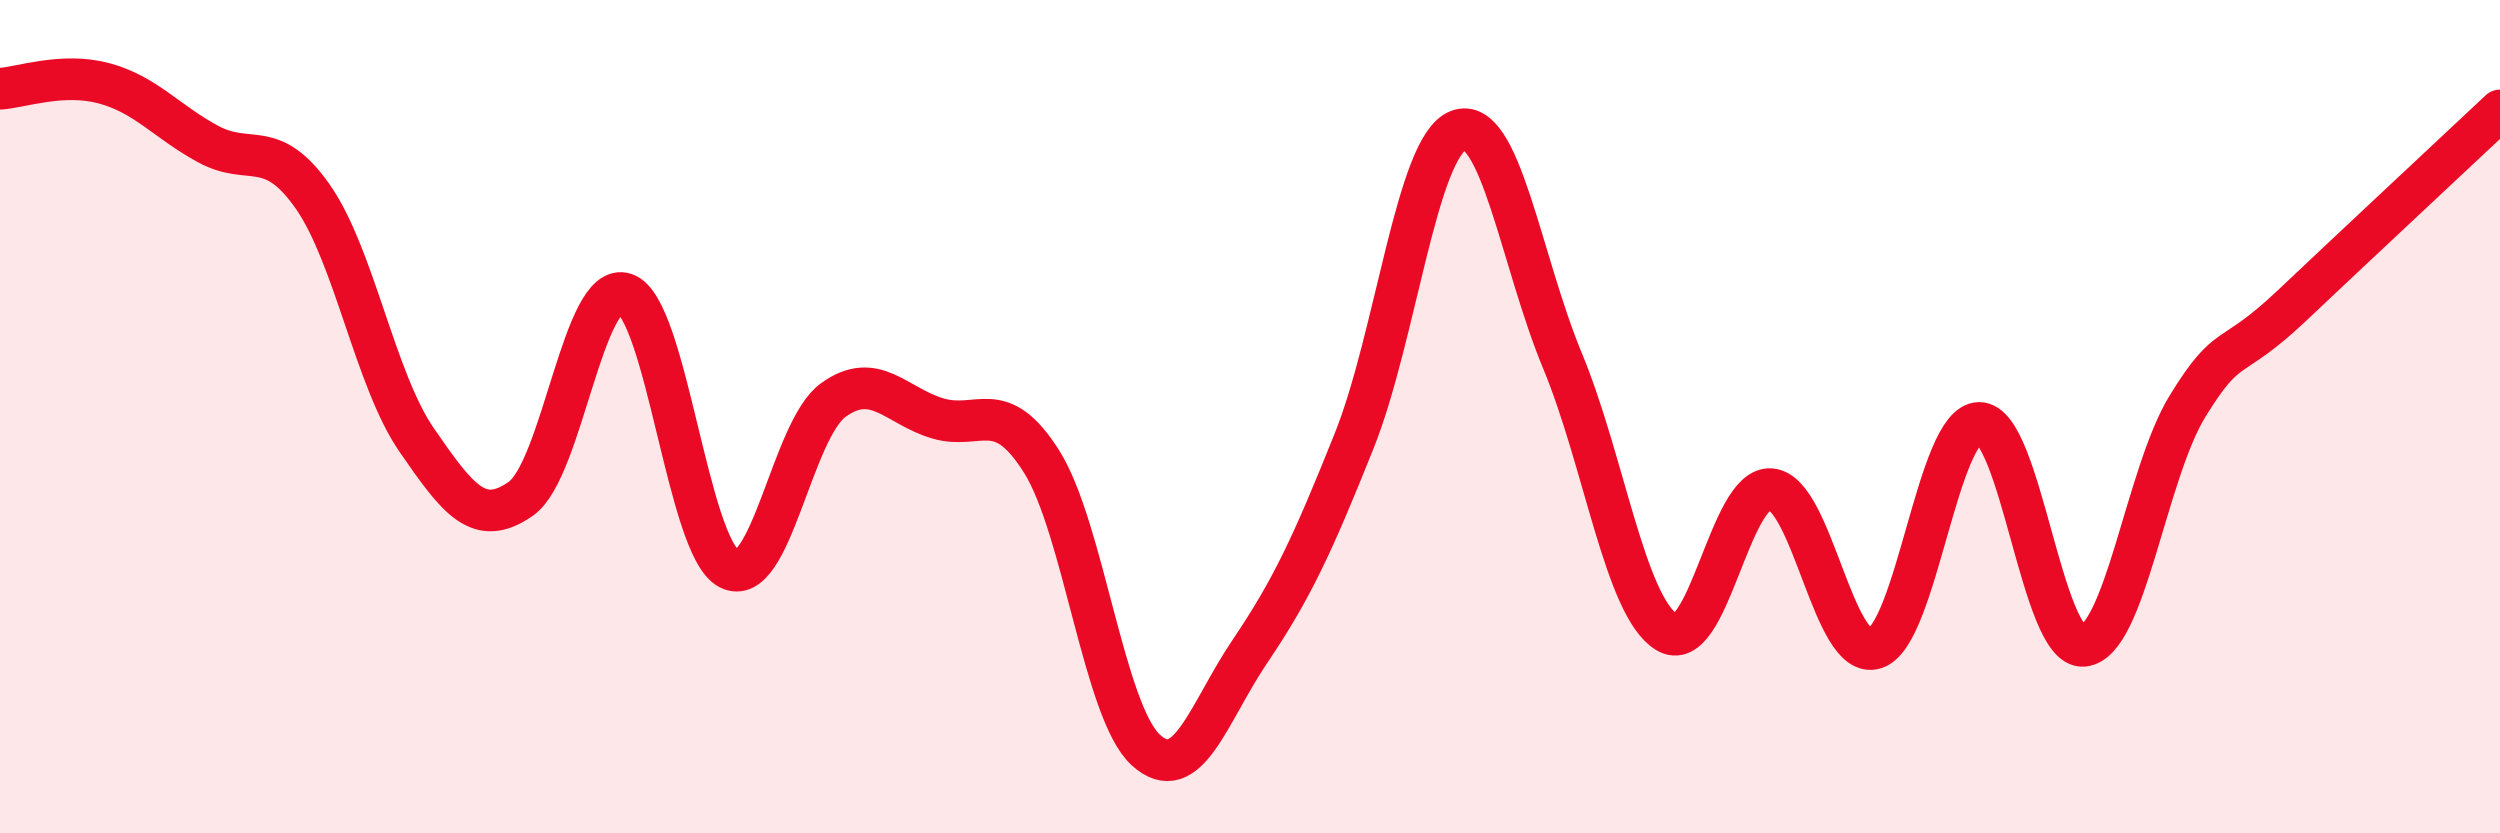
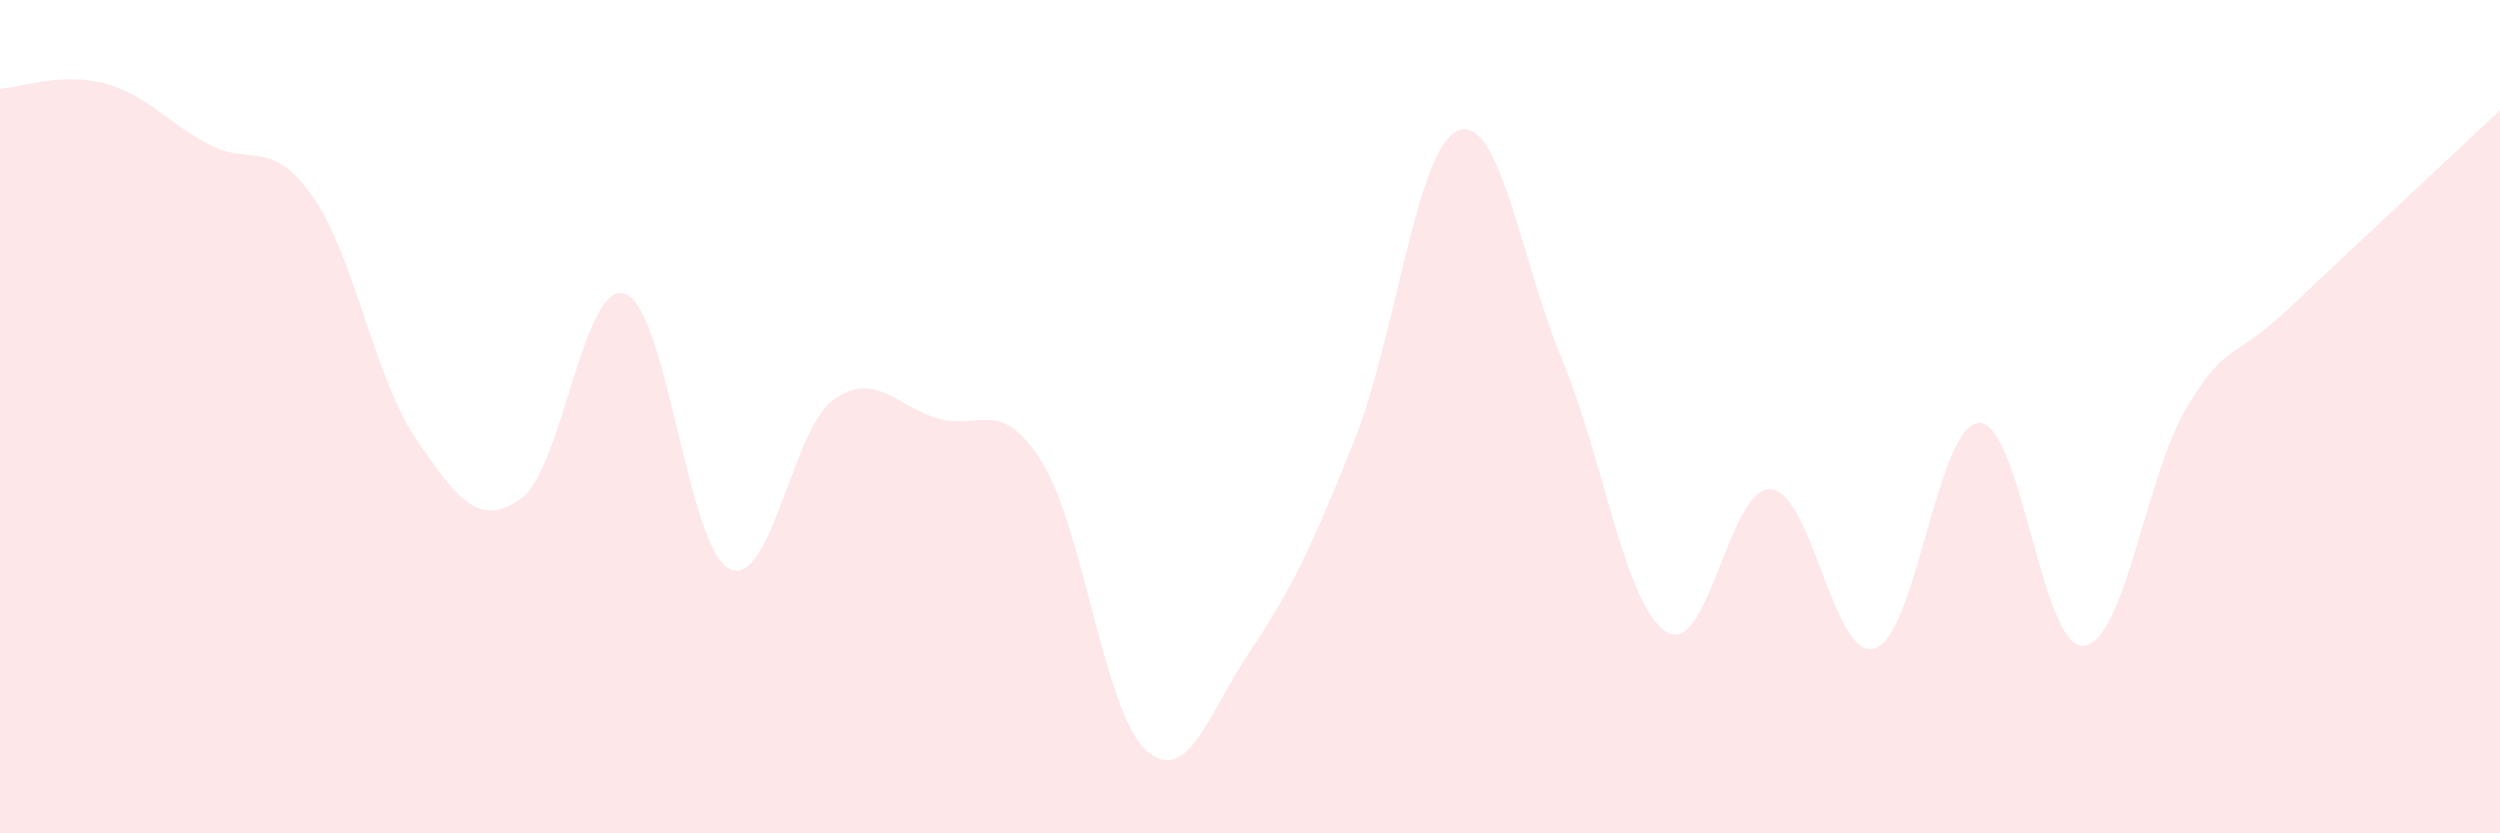
<svg xmlns="http://www.w3.org/2000/svg" width="60" height="20" viewBox="0 0 60 20">
  <path d="M 0,2.13 C 0.5,2.1 1.5,1.73 2.5,2 C 3.5,2.27 4,2.92 5,3.46 C 6,4 6.5,3.29 7.5,4.71 C 8.5,6.13 9,9.11 10,10.56 C 11,12.01 11.5,12.67 12.5,11.97 C 13.5,11.27 14,6.71 15,7.05 C 16,7.39 16.5,13.14 17.5,13.65 C 18.5,14.16 19,10.32 20,9.6 C 21,8.88 21.5,9.74 22.5,10.04 C 23.5,10.34 24,9.49 25,11.08 C 26,12.67 26.5,17.09 27.5,18 C 28.5,18.91 29,17.11 30,15.63 C 31,14.15 31.5,13.08 32.5,10.58 C 33.5,8.08 34,3.51 35,3.13 C 36,2.75 36.5,6.25 37.5,8.66 C 38.5,11.07 39,14.55 40,15.17 C 41,15.79 41.5,11.66 42.5,11.74 C 43.5,11.82 44,15.88 45,15.56 C 46,15.24 46.5,10.16 47.5,10.15 C 48.5,10.14 49,15.58 50,15.5 C 51,15.42 51.5,11.38 52.5,9.75 C 53.5,8.12 53.5,8.76 55,7.34 C 56.5,5.92 59,3.59 60,2.65L60 20L0 20Z" fill="#EB0A25" opacity="0.1" stroke-linecap="round" stroke-linejoin="round" />
-   <path d="M 0,2.13 C 0.5,2.1 1.5,1.73 2.5,2 C 3.5,2.27 4,2.92 5,3.46 C 6,4 6.5,3.29 7.5,4.71 C 8.5,6.13 9,9.11 10,10.56 C 11,12.01 11.5,12.67 12.5,11.97 C 13.5,11.27 14,6.71 15,7.05 C 16,7.39 16.5,13.14 17.5,13.65 C 18.5,14.16 19,10.32 20,9.6 C 21,8.88 21.5,9.74 22.5,10.04 C 23.5,10.34 24,9.49 25,11.08 C 26,12.67 26.5,17.09 27.5,18 C 28.5,18.91 29,17.11 30,15.63 C 31,14.15 31.5,13.08 32.5,10.58 C 33.5,8.08 34,3.51 35,3.13 C 36,2.75 36.5,6.25 37.5,8.66 C 38.5,11.07 39,14.55 40,15.17 C 41,15.79 41.5,11.66 42.5,11.74 C 43.5,11.82 44,15.88 45,15.56 C 46,15.24 46.5,10.16 47.5,10.15 C 48.5,10.14 49,15.58 50,15.5 C 51,15.42 51.5,11.38 52.5,9.75 C 53.5,8.12 53.5,8.76 55,7.34 C 56.5,5.92 59,3.59 60,2.65" stroke="#EB0A25" stroke-width="1" fill="none" stroke-linecap="round" stroke-linejoin="round" />
</svg>